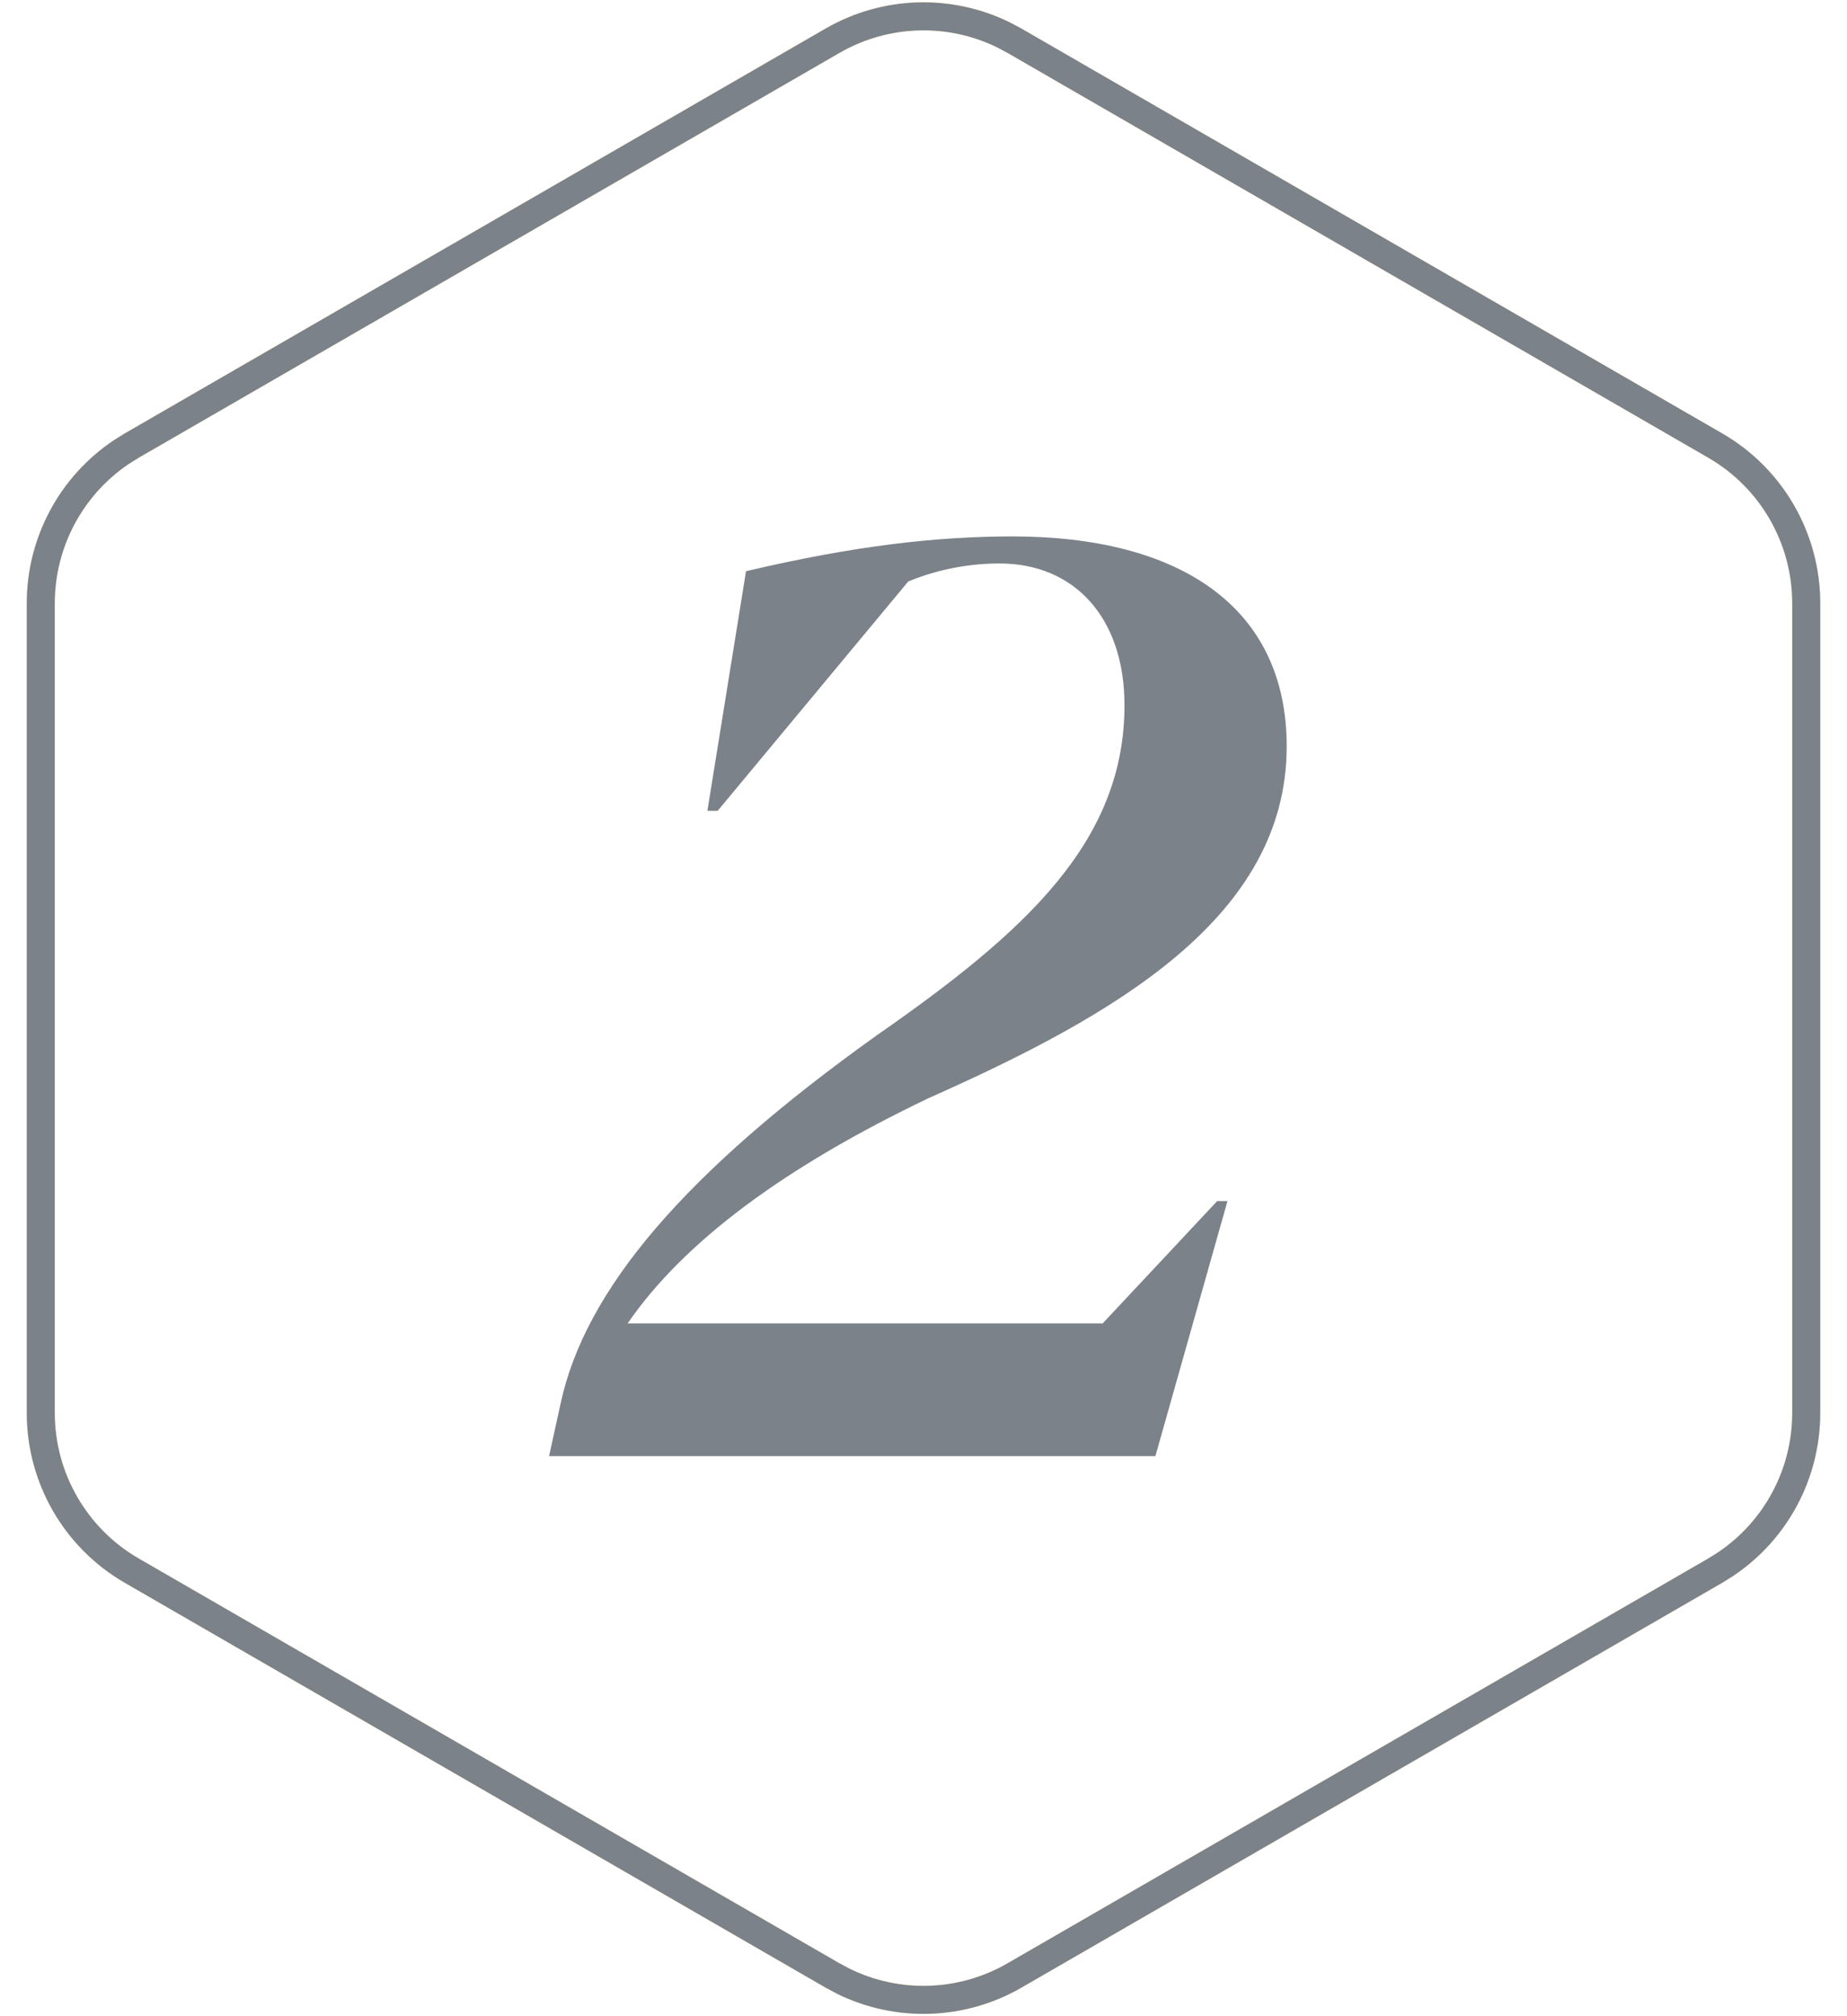
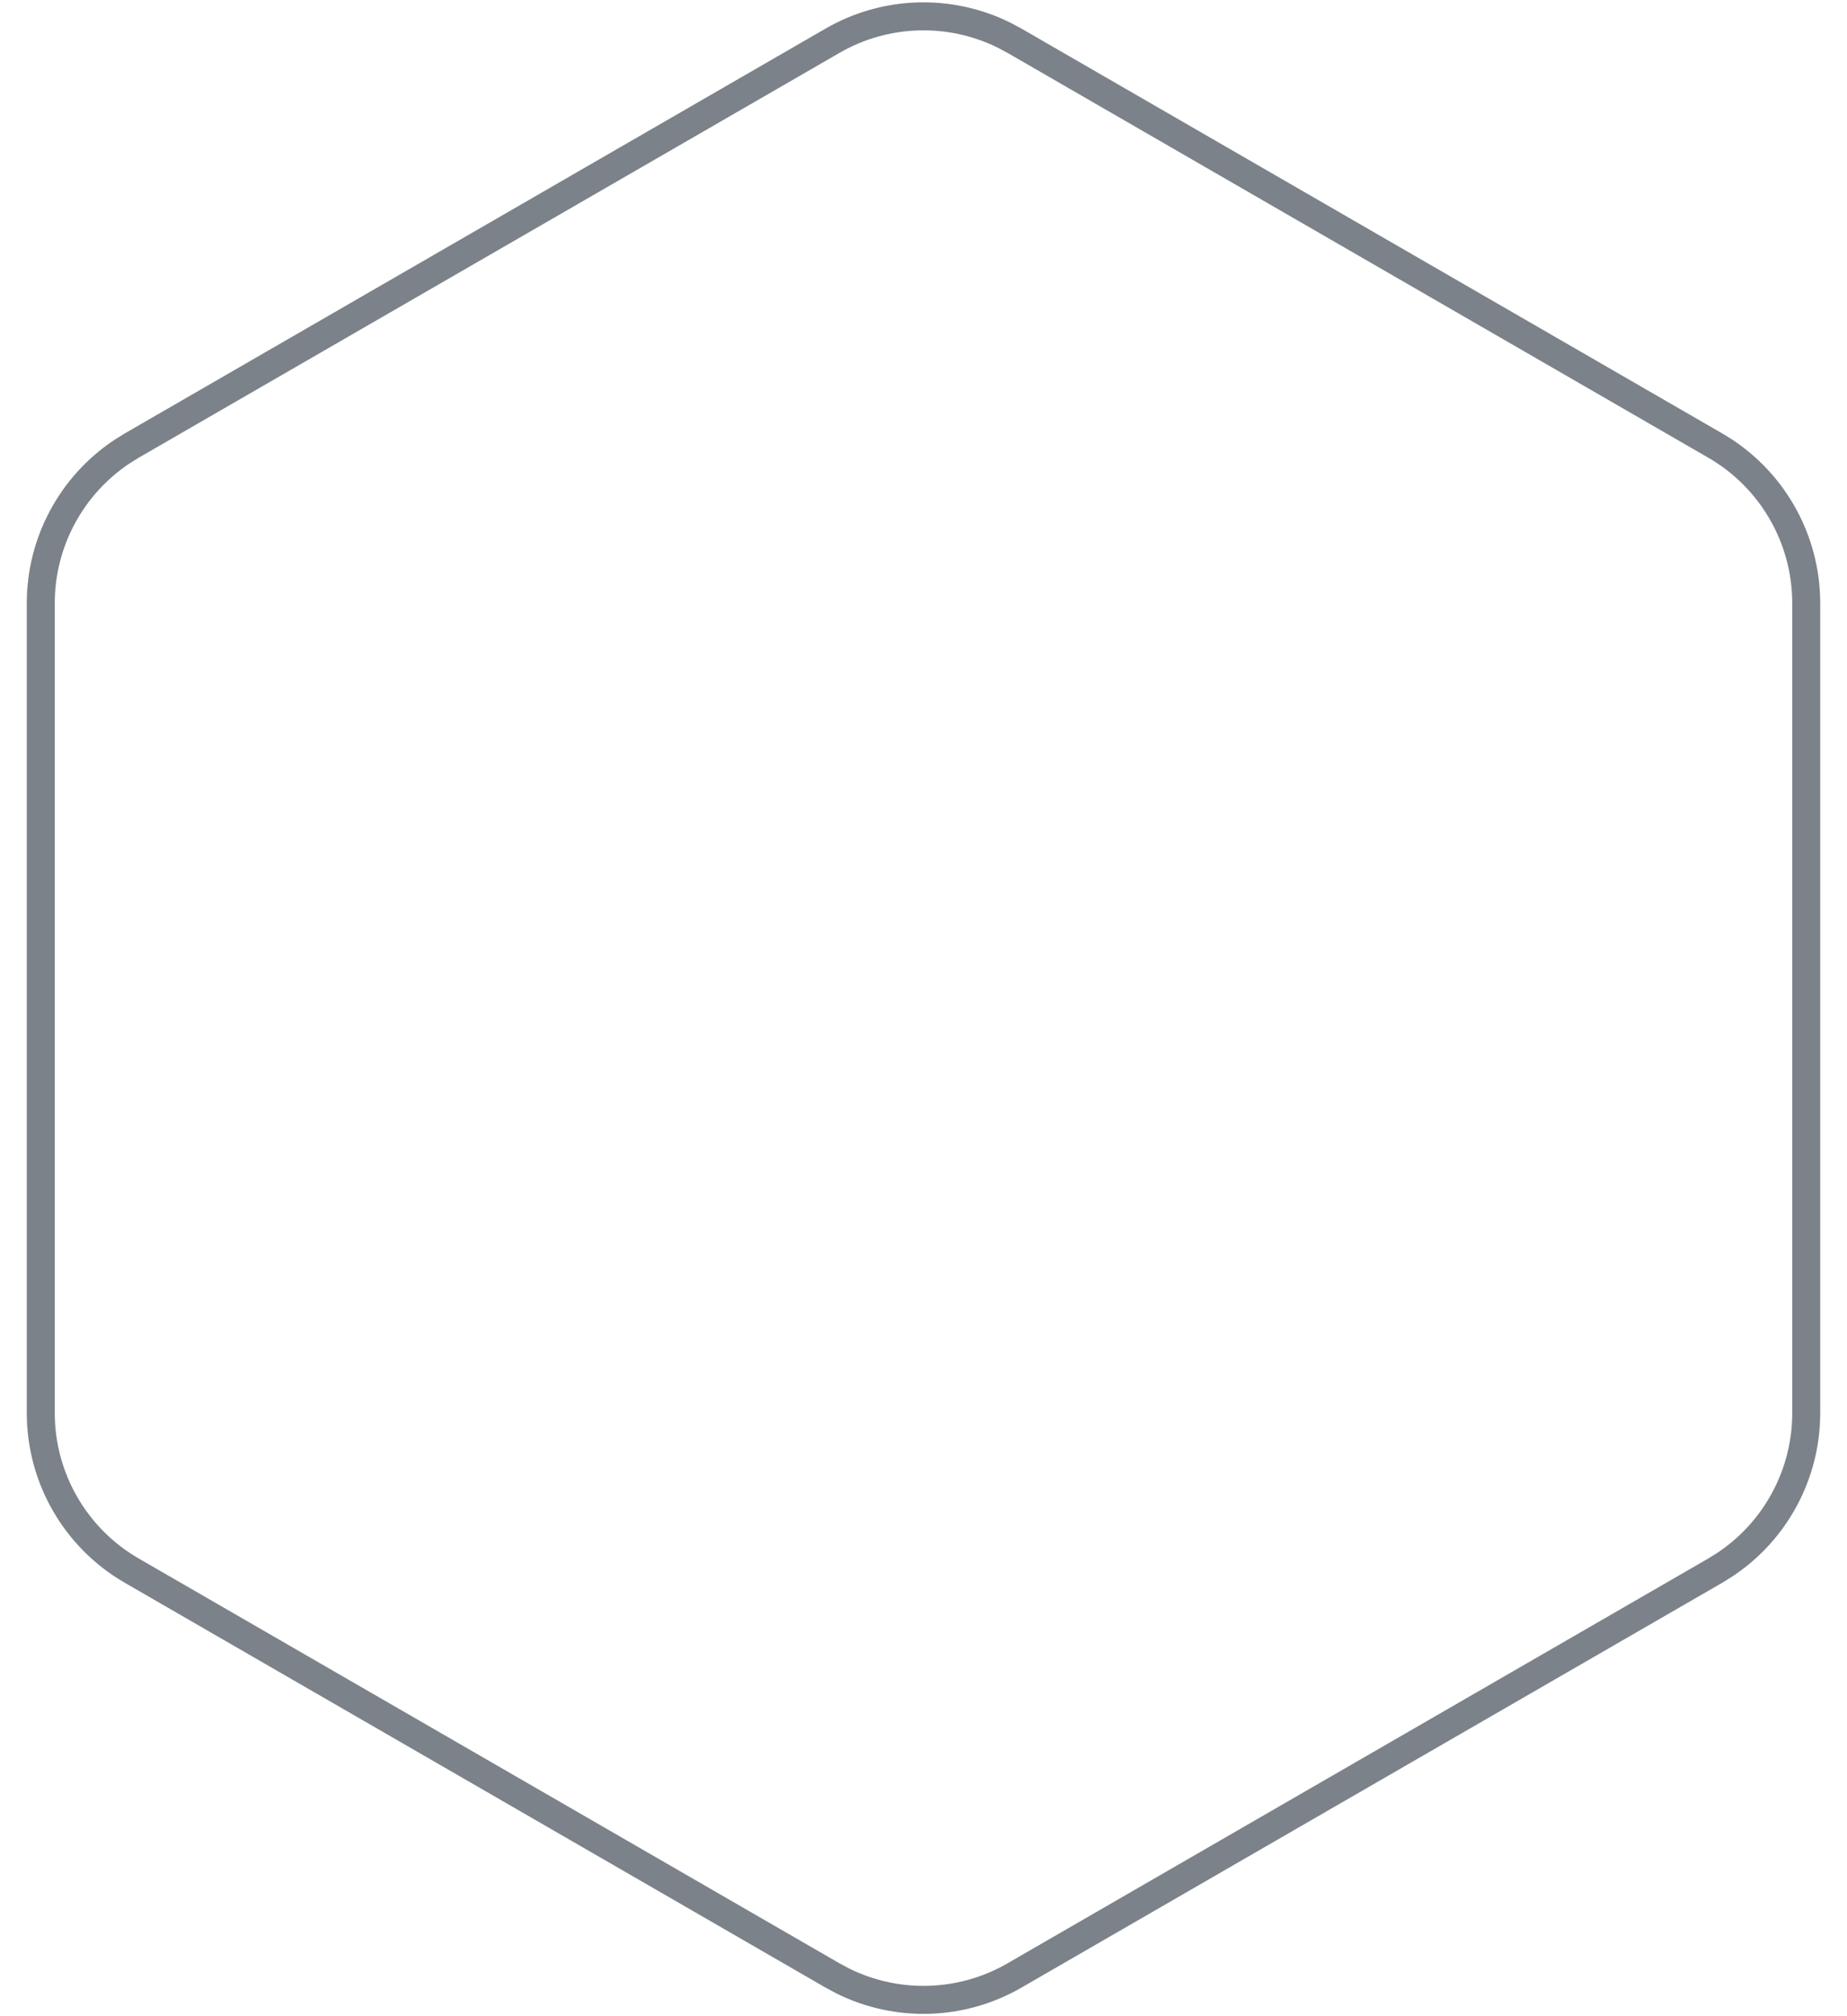
<svg xmlns="http://www.w3.org/2000/svg" width="66" height="72" viewBox="0 0 66 72" fill="none">
-   <path d="M29.75 1.454C31.635 0.366 33.931 0.298 35.867 1.25L36.25 1.454L61.293 15.912C63.304 17.073 64.543 19.22 64.543 21.542V50.459C64.543 52.636 63.454 54.657 61.661 55.858L61.293 56.088L36.25 70.546C34.364 71.635 32.069 71.703 30.132 70.75L29.75 70.546L4.707 56.088C2.696 54.927 1.457 52.781 1.457 50.459V21.542C1.457 19.365 2.546 17.343 4.339 16.142L4.707 15.912L29.75 1.454Z" stroke="#F7DB80" />
  <path d="M29.75 1.454C31.635 0.366 33.931 0.298 35.867 1.25L36.25 1.454L61.293 15.912C63.304 17.073 64.543 19.22 64.543 21.542V50.459C64.543 52.636 63.454 54.657 61.661 55.858L61.293 56.088L36.25 70.546C34.364 71.635 32.069 71.703 30.132 70.75L29.75 70.546L4.707 56.088C2.696 54.927 1.457 52.781 1.457 50.459V21.542C1.457 19.365 2.546 17.343 4.339 16.142L4.707 15.912L29.75 1.454Z" stroke="#7B8289" />
-   <path d="M41.286 52H19.62L20.034 50.114C20.908 46.066 24.45 41.88 31.35 36.958C36.64 33.278 40.182 30.058 40.182 25.182C40.182 22.054 38.388 20.122 35.72 20.122C34.708 20.122 33.558 20.306 32.454 20.766L25.646 28.954H25.278L26.658 20.398C30.568 19.478 33.512 19.156 36.18 19.156C42.114 19.156 45.978 21.64 45.978 26.654C45.978 32.772 39.814 36.268 33.19 39.212C28.084 41.65 24.45 44.318 22.426 47.262H39.4L43.494 42.892H43.862L41.286 52Z" fill="#7B8289" />
</svg>